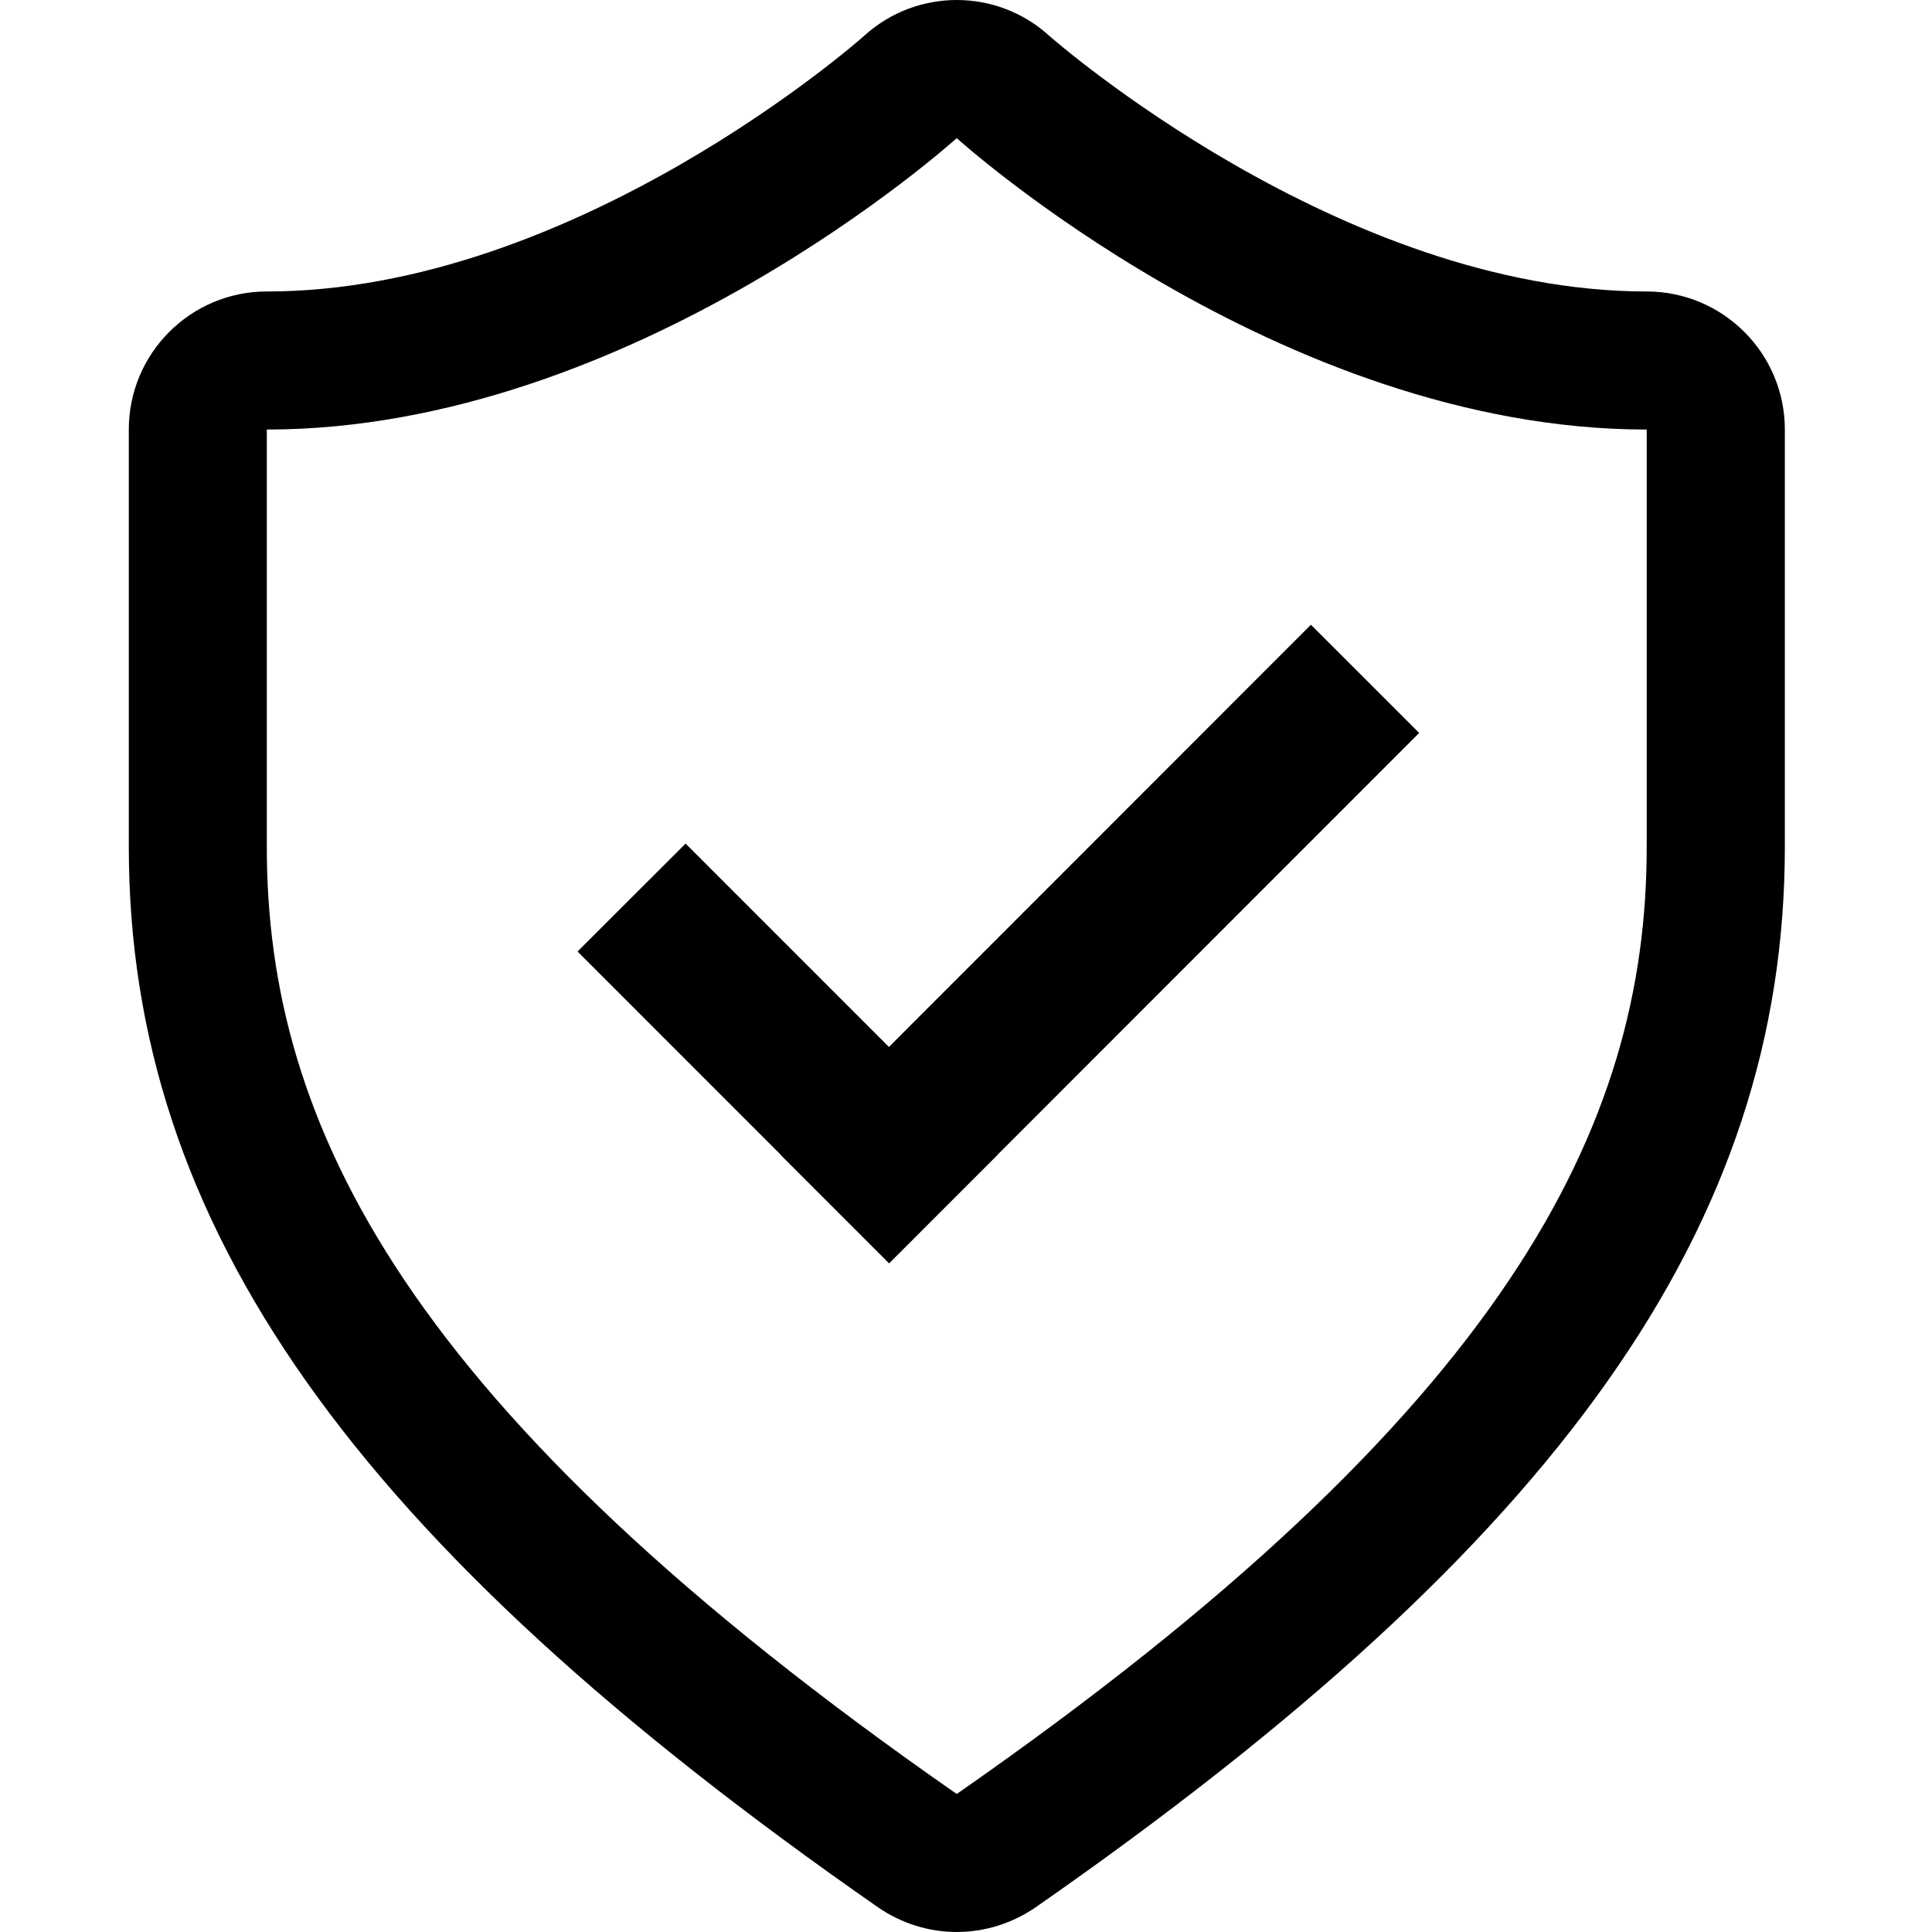
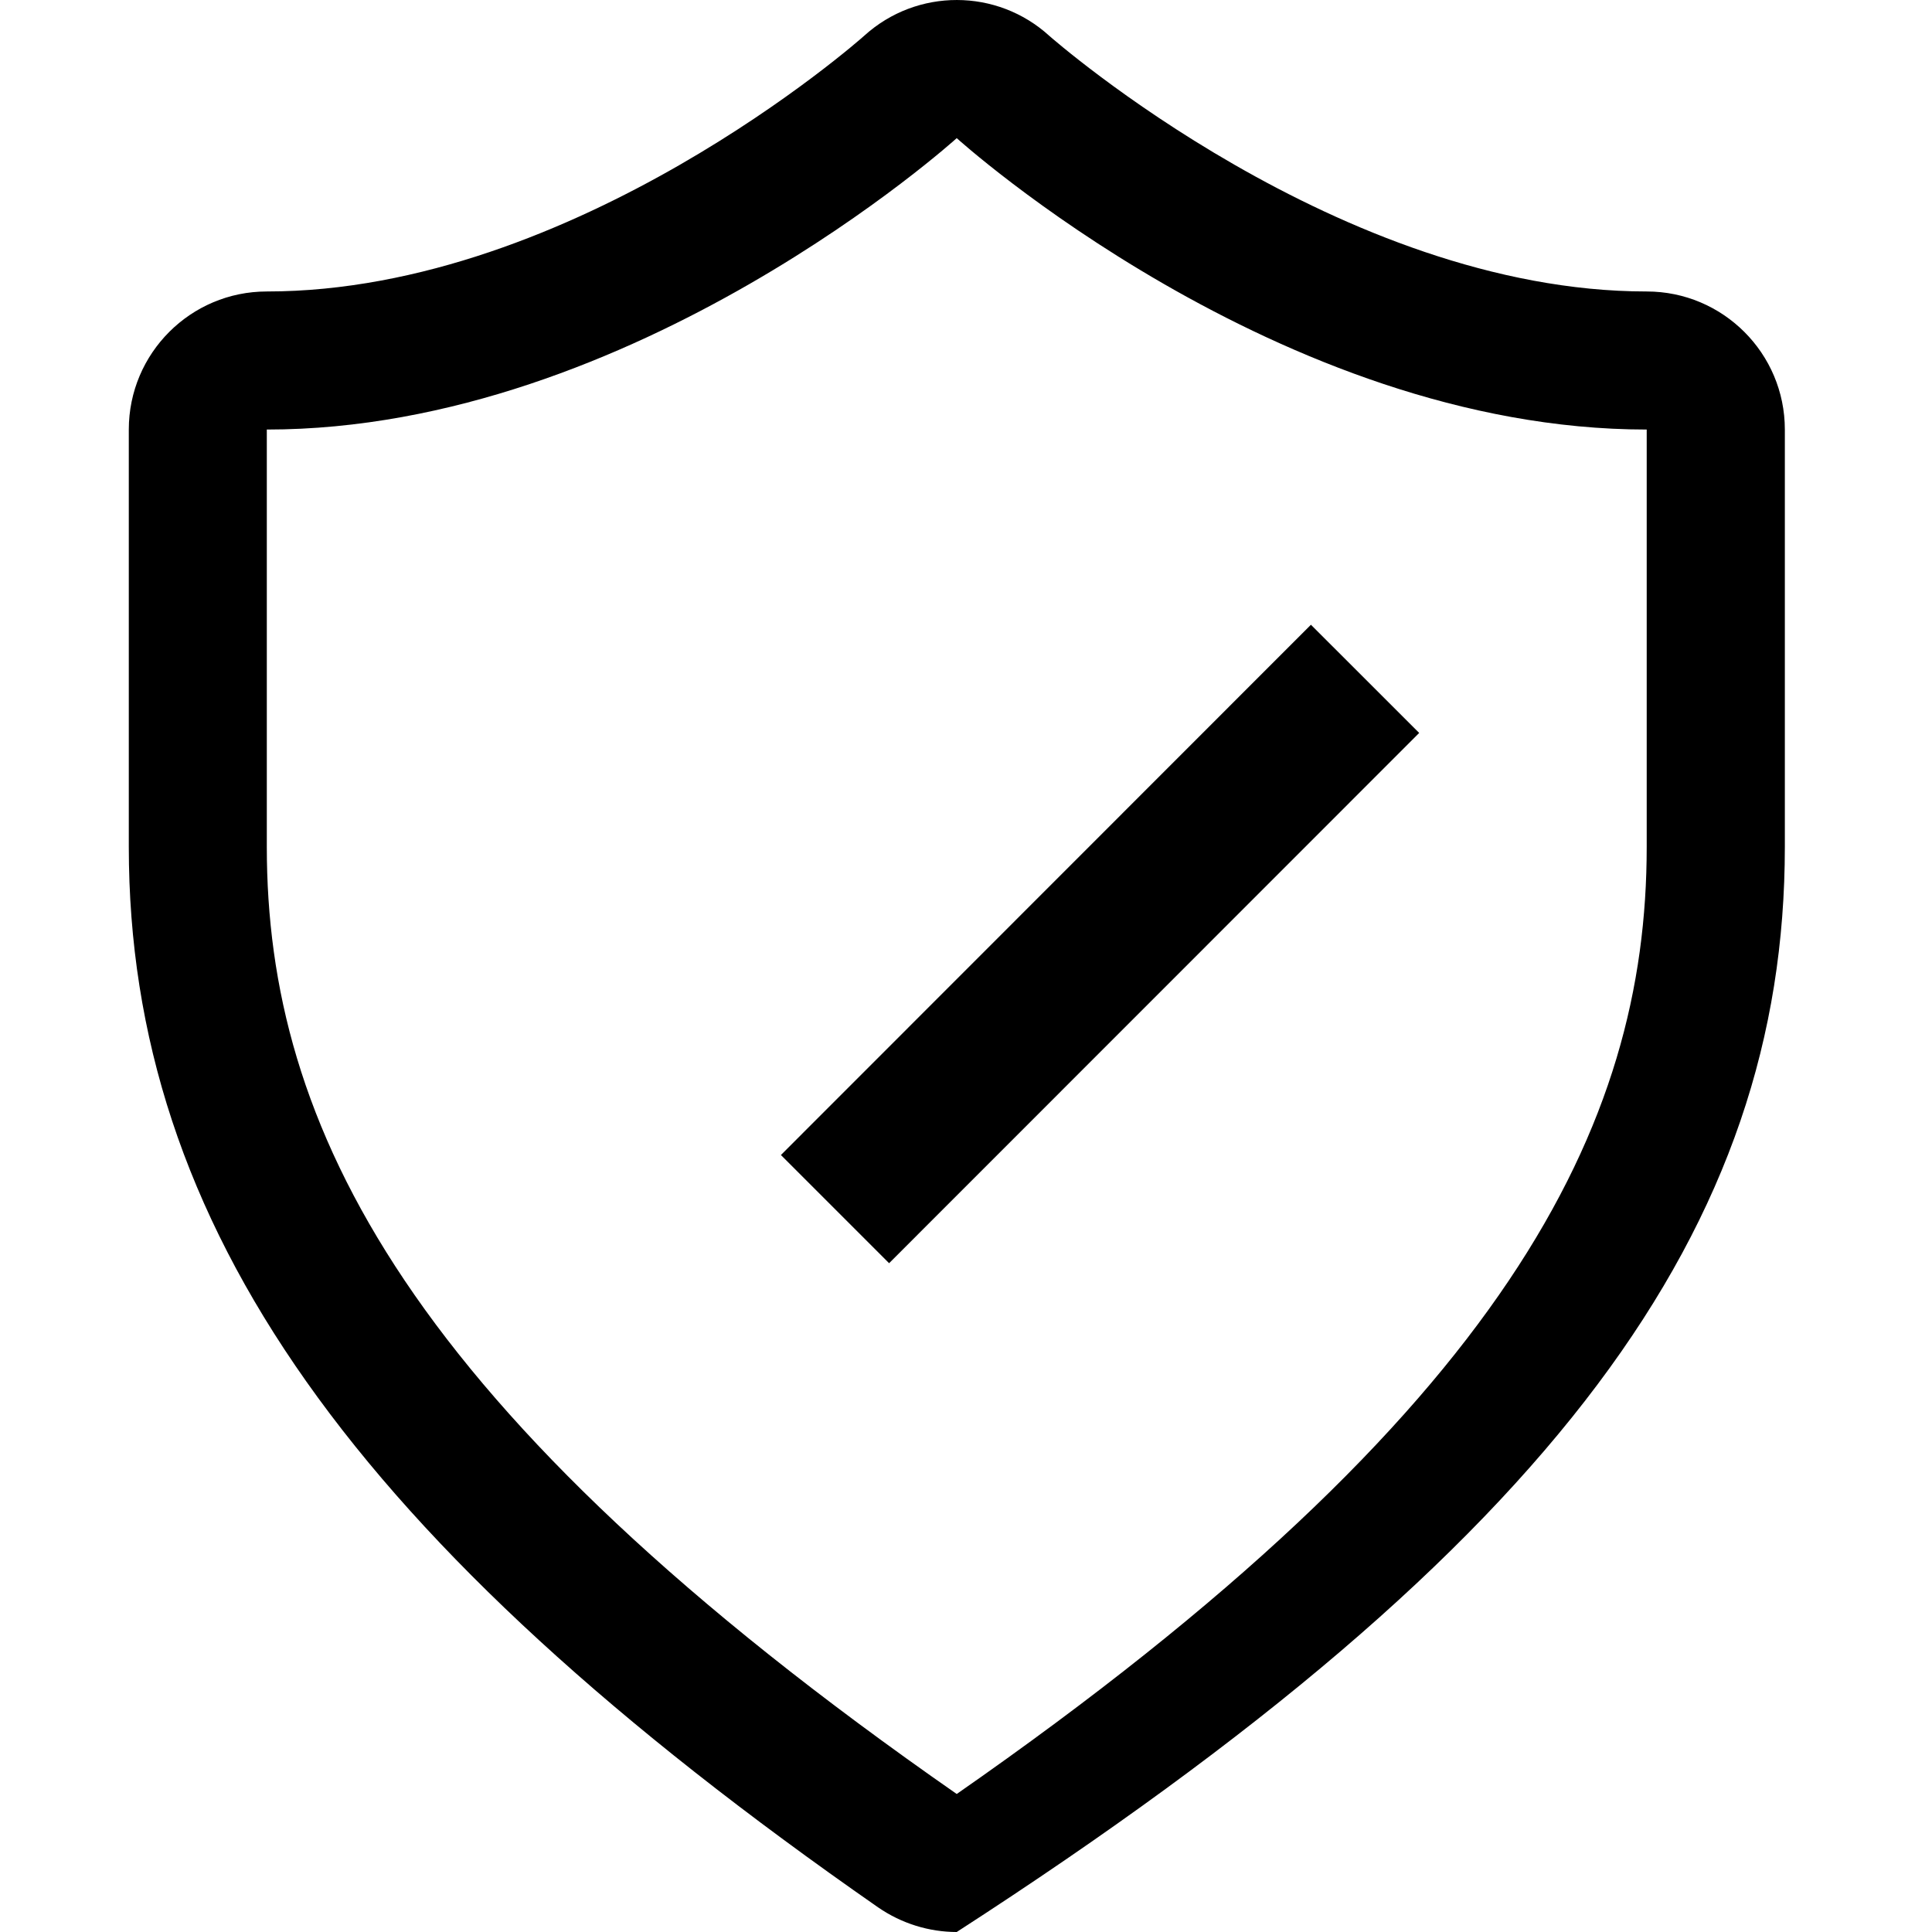
<svg xmlns="http://www.w3.org/2000/svg" width="30px" height="30px" viewBox="0 0 30 30" version="1.1">
  <title>Factory-tested</title>
  <g id="Factory-tested" stroke="none" stroke-width="1" fill="none" fill-rule="evenodd">
    <g id="编组" transform="translate(2, 0)" fill="#000000" fill-rule="nonzero">
-       <path d="M23.57,4.526 C18.814,4.526 14.337,0.595 14.295,0.558 C13.482,-0.184 12.238,-0.186 11.422,0.553 C11.355,0.615 6.924,4.526 2.143,4.526 C0.96,4.526 0,5.486 0,6.67 L0,13.15 C0,19.017 3.479,23.941 11.633,29.616 C12.001,29.87 12.429,30 12.856,30 C13.285,30 13.713,29.87 14.082,29.616 C22.236,23.941 25.715,19.015 25.715,13.15 L25.715,6.67 C25.715,5.486 24.753,4.526 23.57,4.526 Z M23.57,13.151 C23.57,17.47 21.428,21.891 12.856,27.857 C4.285,21.891 2.143,17.47 2.143,13.151 L2.143,6.67 C7.857,6.67 12.856,2.145 12.856,2.145 C12.856,2.145 17.854,6.67 23.57,6.67 L23.57,13.151 Z" id="形状" />
-       <polygon id="路径" points="8.646 13.099 13.483 17.937 11.806 19.614 6.968 14.775" />
+       <path d="M23.57,4.526 C18.814,4.526 14.337,0.595 14.295,0.558 C13.482,-0.184 12.238,-0.186 11.422,0.553 C11.355,0.615 6.924,4.526 2.143,4.526 C0.96,4.526 0,5.486 0,6.67 L0,13.15 C0,19.017 3.479,23.941 11.633,29.616 C12.001,29.87 12.429,30 12.856,30 C22.236,23.941 25.715,19.015 25.715,13.15 L25.715,6.67 C25.715,5.486 24.753,4.526 23.57,4.526 Z M23.57,13.151 C23.57,17.47 21.428,21.891 12.856,27.857 C4.285,21.891 2.143,17.47 2.143,13.151 L2.143,6.67 C7.857,6.67 12.856,2.145 12.856,2.145 C12.856,2.145 17.854,6.67 23.57,6.67 L23.57,13.151 Z" id="形状" />
      <polygon id="路径" points="10.126 17.935 18.356 9.701 20.037 11.381 11.806 19.615" />
    </g>
  </g>
</svg>